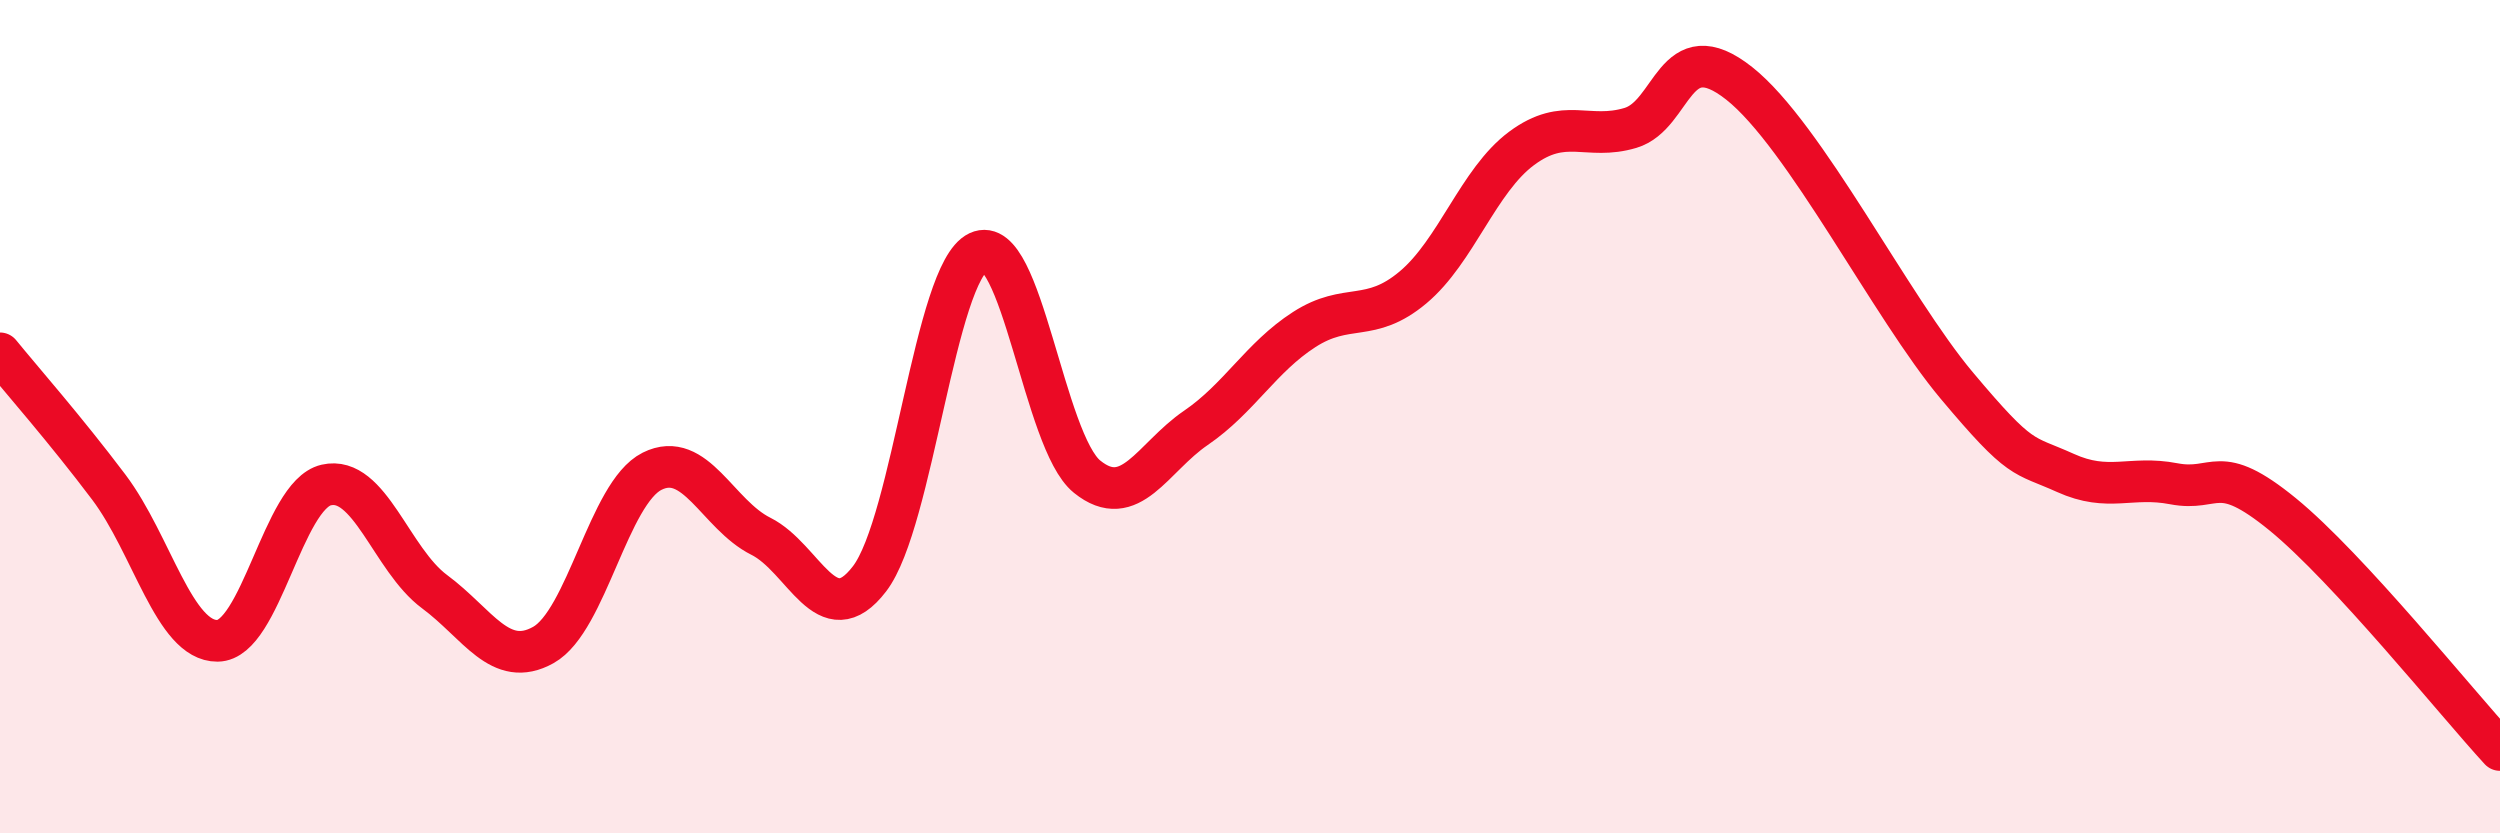
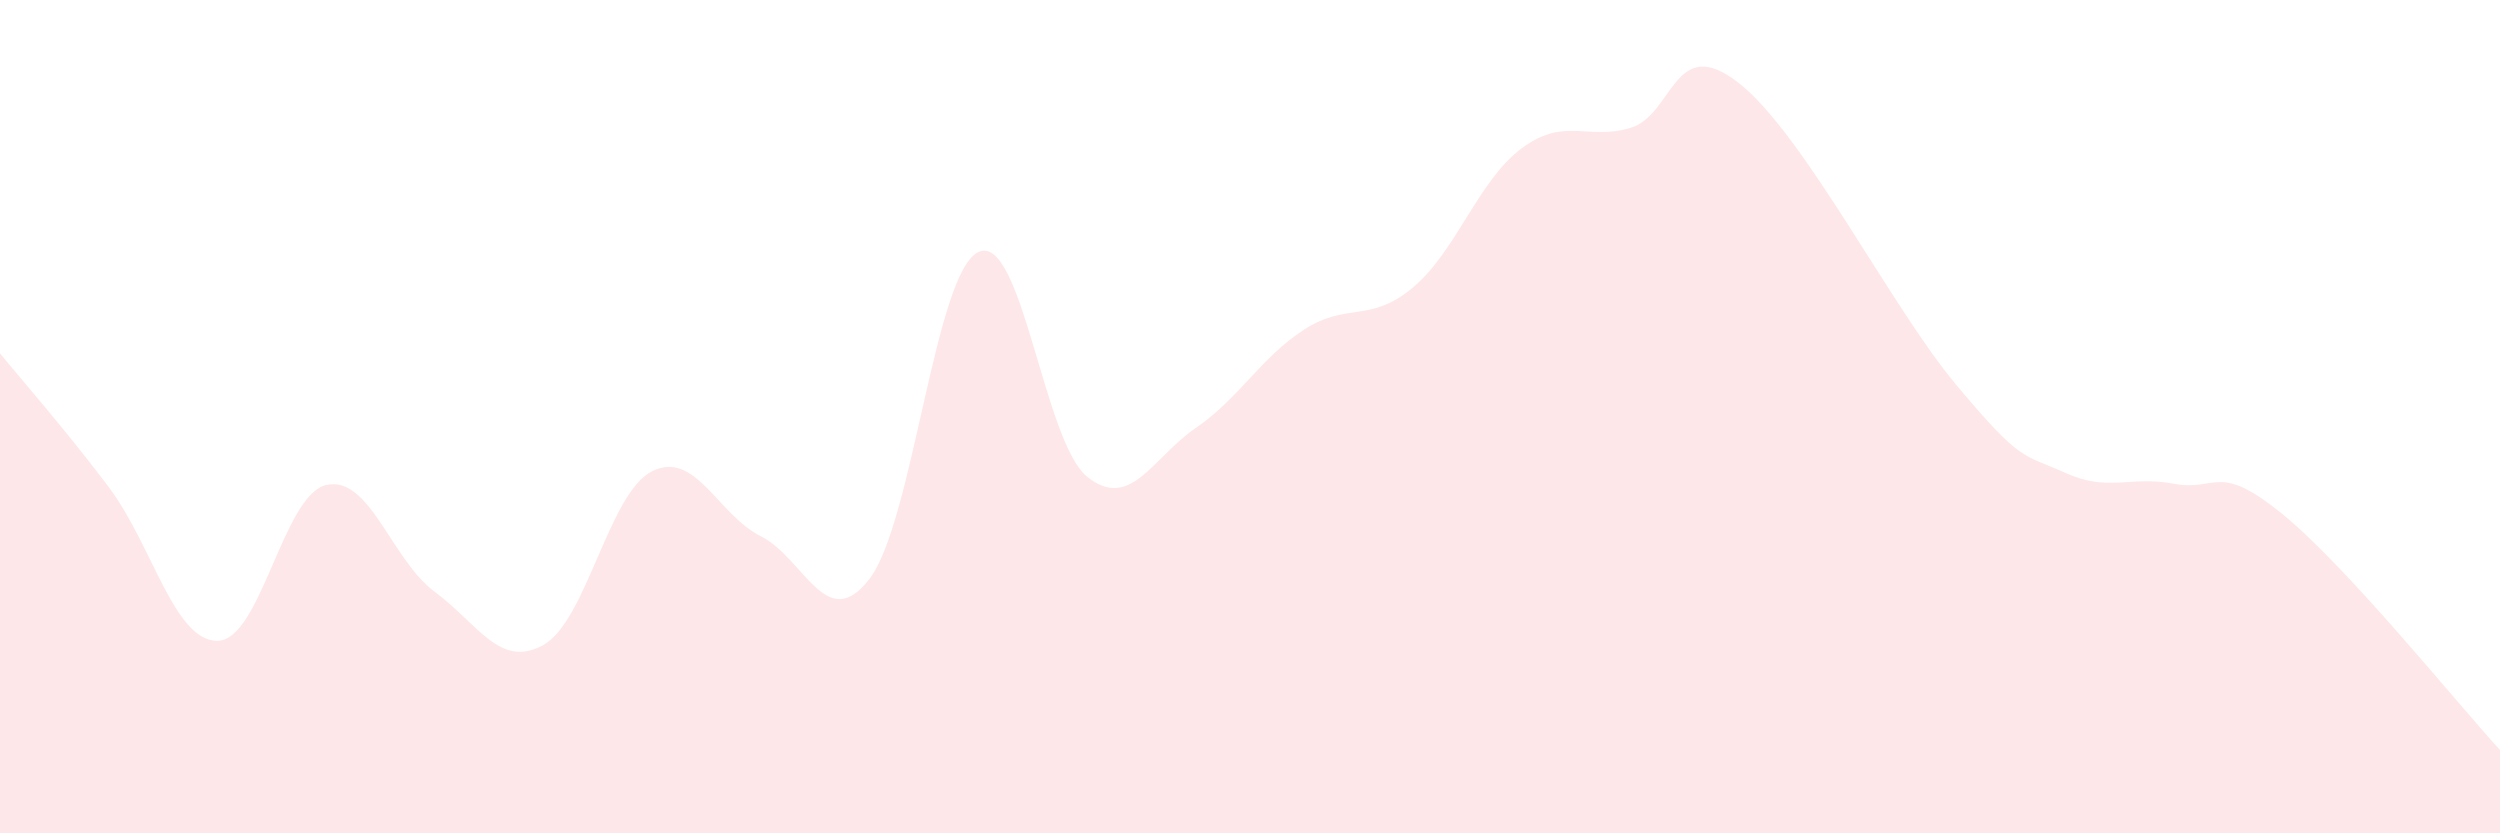
<svg xmlns="http://www.w3.org/2000/svg" width="60" height="20" viewBox="0 0 60 20">
  <path d="M 0,8.48 C 0.52,9.12 1.57,10.31 2.61,11.69 C 3.65,13.07 4.18,15.39 5.22,15.38 C 6.26,15.37 6.79,11.88 7.83,11.64 C 8.87,11.4 9.39,13.43 10.43,14.2 C 11.47,14.97 12,16.06 13.04,15.48 C 14.08,14.9 14.61,11.83 15.65,11.31 C 16.69,10.79 17.22,12.35 18.26,12.87 C 19.3,13.39 19.83,15.25 20.87,13.89 C 21.91,12.53 22.44,6.54 23.48,6.05 C 24.52,5.56 25.05,10.6 26.09,11.44 C 27.13,12.28 27.66,10.98 28.7,10.27 C 29.74,9.56 30.26,8.58 31.3,7.91 C 32.34,7.24 32.87,7.77 33.91,6.9 C 34.95,6.03 35.48,4.33 36.52,3.56 C 37.56,2.79 38.09,3.38 39.13,3.07 C 40.17,2.76 40.17,0.76 41.74,2 C 43.31,3.24 45.39,7.38 46.96,9.25 C 48.53,11.12 48.53,10.88 49.57,11.35 C 50.61,11.82 51.13,11.41 52.17,11.61 C 53.21,11.81 53.21,11.06 54.78,12.34 C 56.35,13.62 58.96,16.87 60,18L60 20L0 20Z" fill="#EB0A25" opacity="0.1" stroke-linecap="round" stroke-linejoin="round" />
-   <path d="M 0,8.48 C 0.52,9.12 1.57,10.31 2.61,11.69 C 3.65,13.07 4.18,15.39 5.22,15.38 C 6.26,15.37 6.79,11.88 7.83,11.64 C 8.87,11.4 9.39,13.43 10.43,14.2 C 11.47,14.97 12,16.06 13.04,15.48 C 14.08,14.9 14.61,11.83 15.65,11.31 C 16.69,10.79 17.22,12.35 18.26,12.87 C 19.3,13.39 19.83,15.25 20.87,13.89 C 21.91,12.53 22.44,6.54 23.48,6.05 C 24.52,5.56 25.05,10.6 26.09,11.44 C 27.13,12.28 27.66,10.98 28.7,10.27 C 29.74,9.56 30.26,8.58 31.3,7.91 C 32.34,7.24 32.87,7.77 33.91,6.9 C 34.95,6.03 35.48,4.33 36.52,3.56 C 37.56,2.79 38.09,3.38 39.13,3.07 C 40.17,2.76 40.17,0.76 41.74,2 C 43.31,3.24 45.39,7.38 46.96,9.25 C 48.53,11.12 48.53,10.88 49.57,11.35 C 50.61,11.82 51.13,11.41 52.17,11.61 C 53.21,11.81 53.21,11.06 54.78,12.34 C 56.35,13.62 58.96,16.87 60,18" stroke="#EB0A25" stroke-width="1" fill="none" stroke-linecap="round" stroke-linejoin="round" />
</svg>